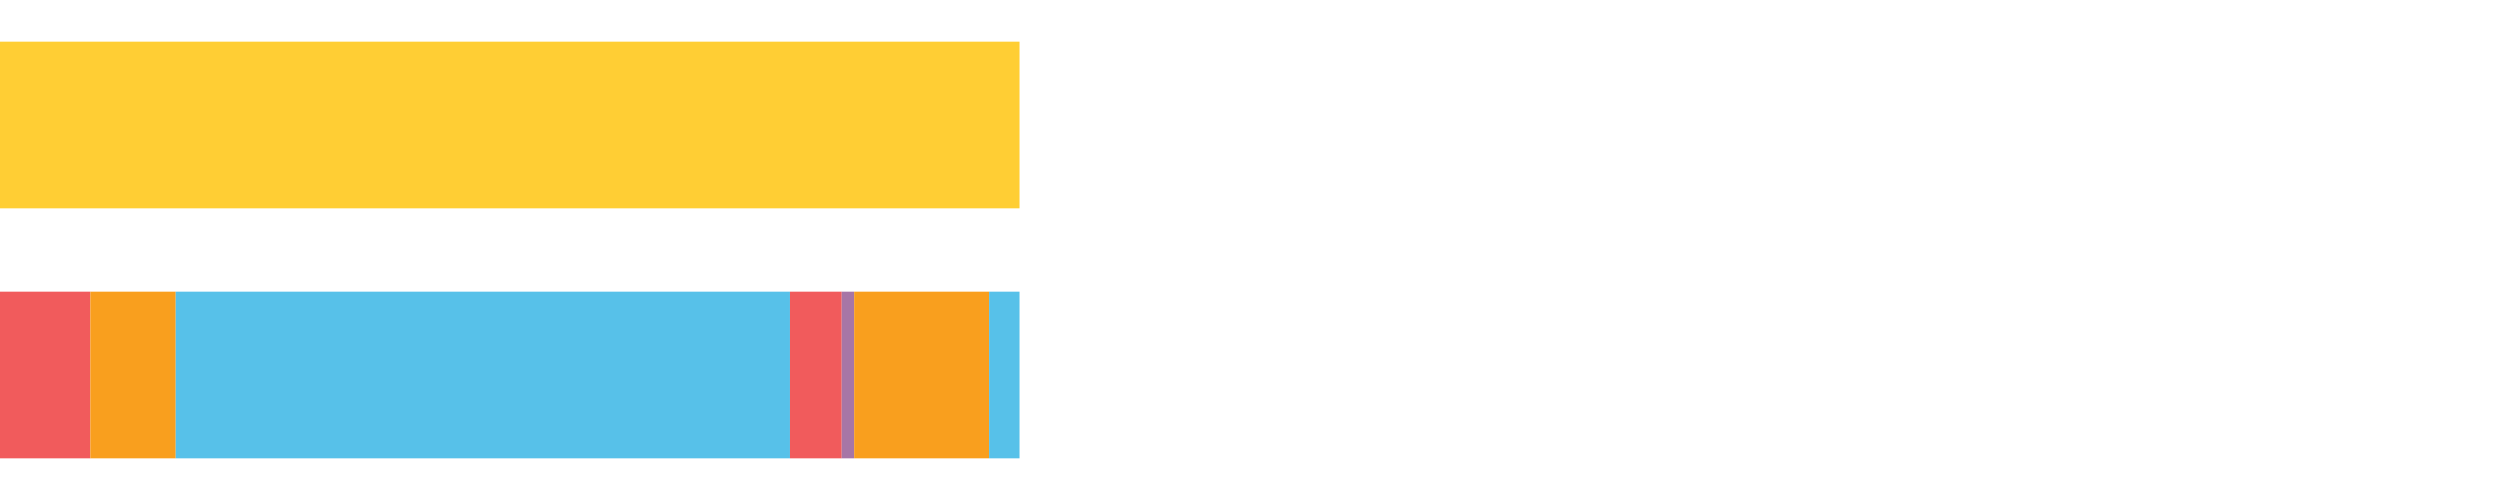
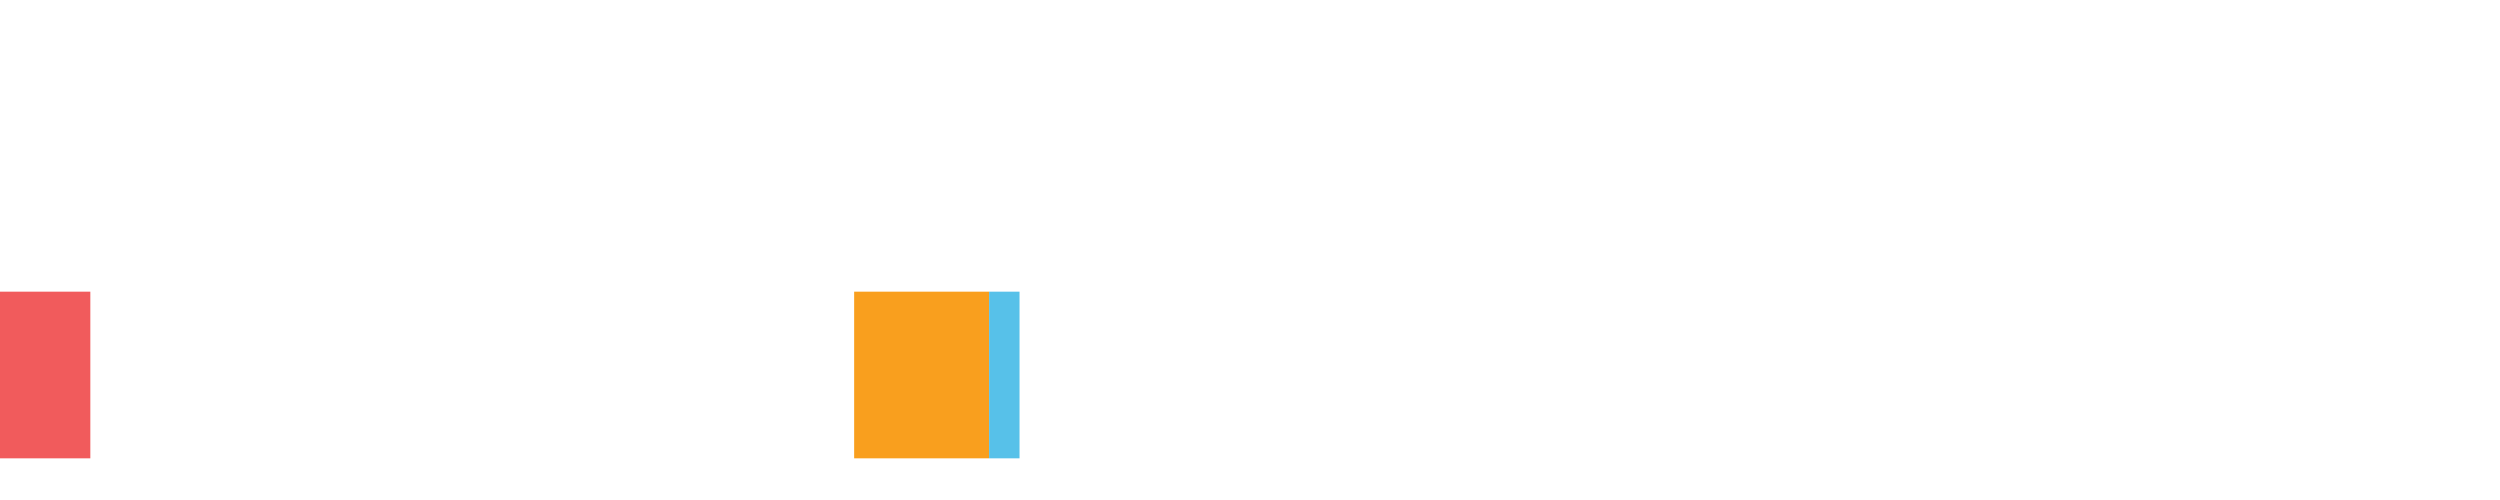
<svg xmlns="http://www.w3.org/2000/svg" width="1080pt" height="216pt" viewBox="0 0 1080 216" version="1.1">
  <g>
-     <path style="stroke:none;fill-rule:nonzero;fill:#FFCE34;fill-opacity:1;" d="M 0.0 18 L 0.0 90 L 440.436 90 L 440.436 18 Z M 0.0 18" />
    <path style="stroke:none;fill-rule:nonzero;fill:#F15B5C;fill-opacity:1;" d="M 0.0 126 L 0.0 198 L 39.025 198 L 39.025 126 Z M 0.0 126" />
-     <path style="stroke:none;fill-rule:nonzero;fill:#F99F1E;fill-opacity:1;" d="M 39.025 126 L 39.025 198 L 75.913 198 L 75.913 126 Z M 39.025 126" />
-     <path style="stroke:none;fill-rule:nonzero;fill:#57C1E9;fill-opacity:1;" d="M 75.913 126 L 75.913 198 L 341.265 198 L 341.265 126 Z M 75.913 126" />
-     <path style="stroke:none;fill-rule:nonzero;fill:#F15B5C;fill-opacity:1;" d="M 341.265 126 L 341.265 198 L 363.633 198 L 363.633 126 Z M 341.265 126" />
-     <path style="stroke:none;fill-rule:nonzero;fill:#A776A6;fill-opacity:1;" d="M 363.633 126 L 363.633 198 L 368.992 198 L 368.992 126 Z M 363.633 126" />
    <path style="stroke:none;fill-rule:nonzero;fill:#F99F1E;fill-opacity:1;" d="M 368.992 126 L 368.992 198 L 427.29 198 L 427.29 126 Z M 368.992 126" />
    <path style="stroke:none;fill-rule:nonzero;fill:#57C1E9;fill-opacity:1;" d="M 427.29 126 L 427.29 198 L 440.436 198 L 440.436 126 Z M 427.29 126" />
  </g>
</svg>